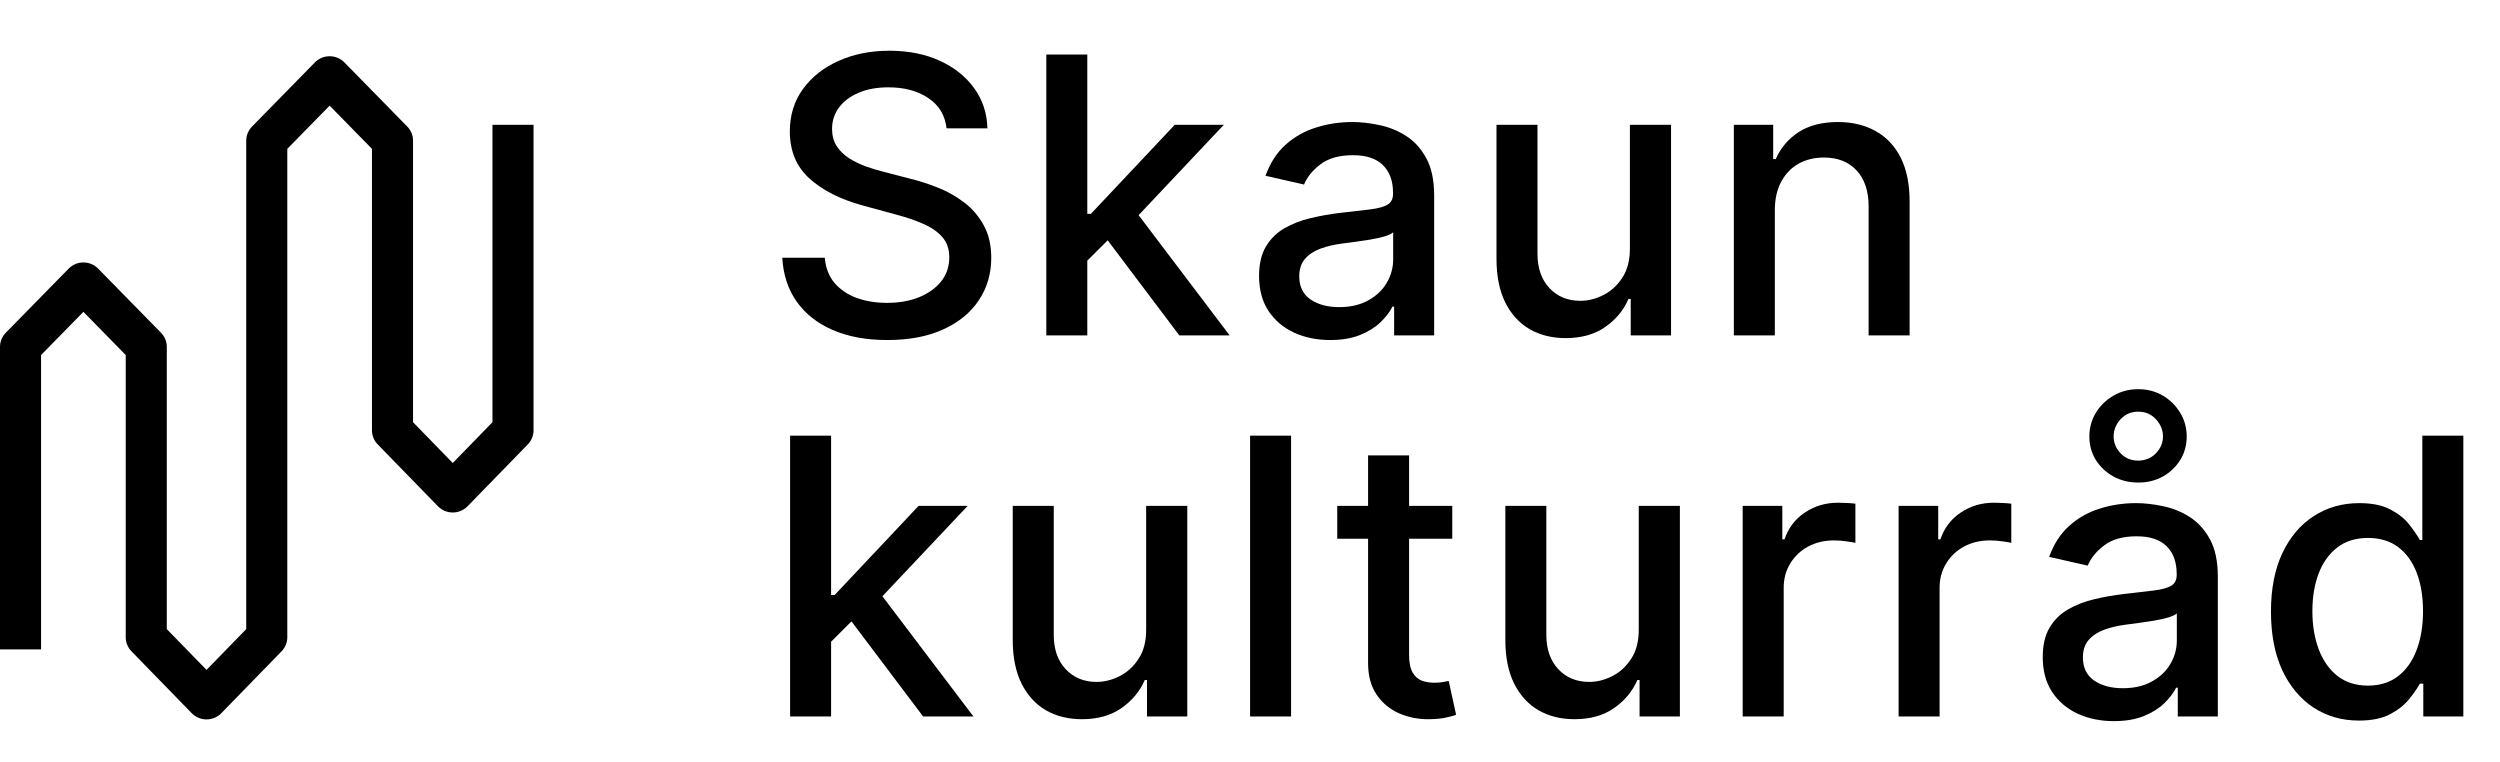
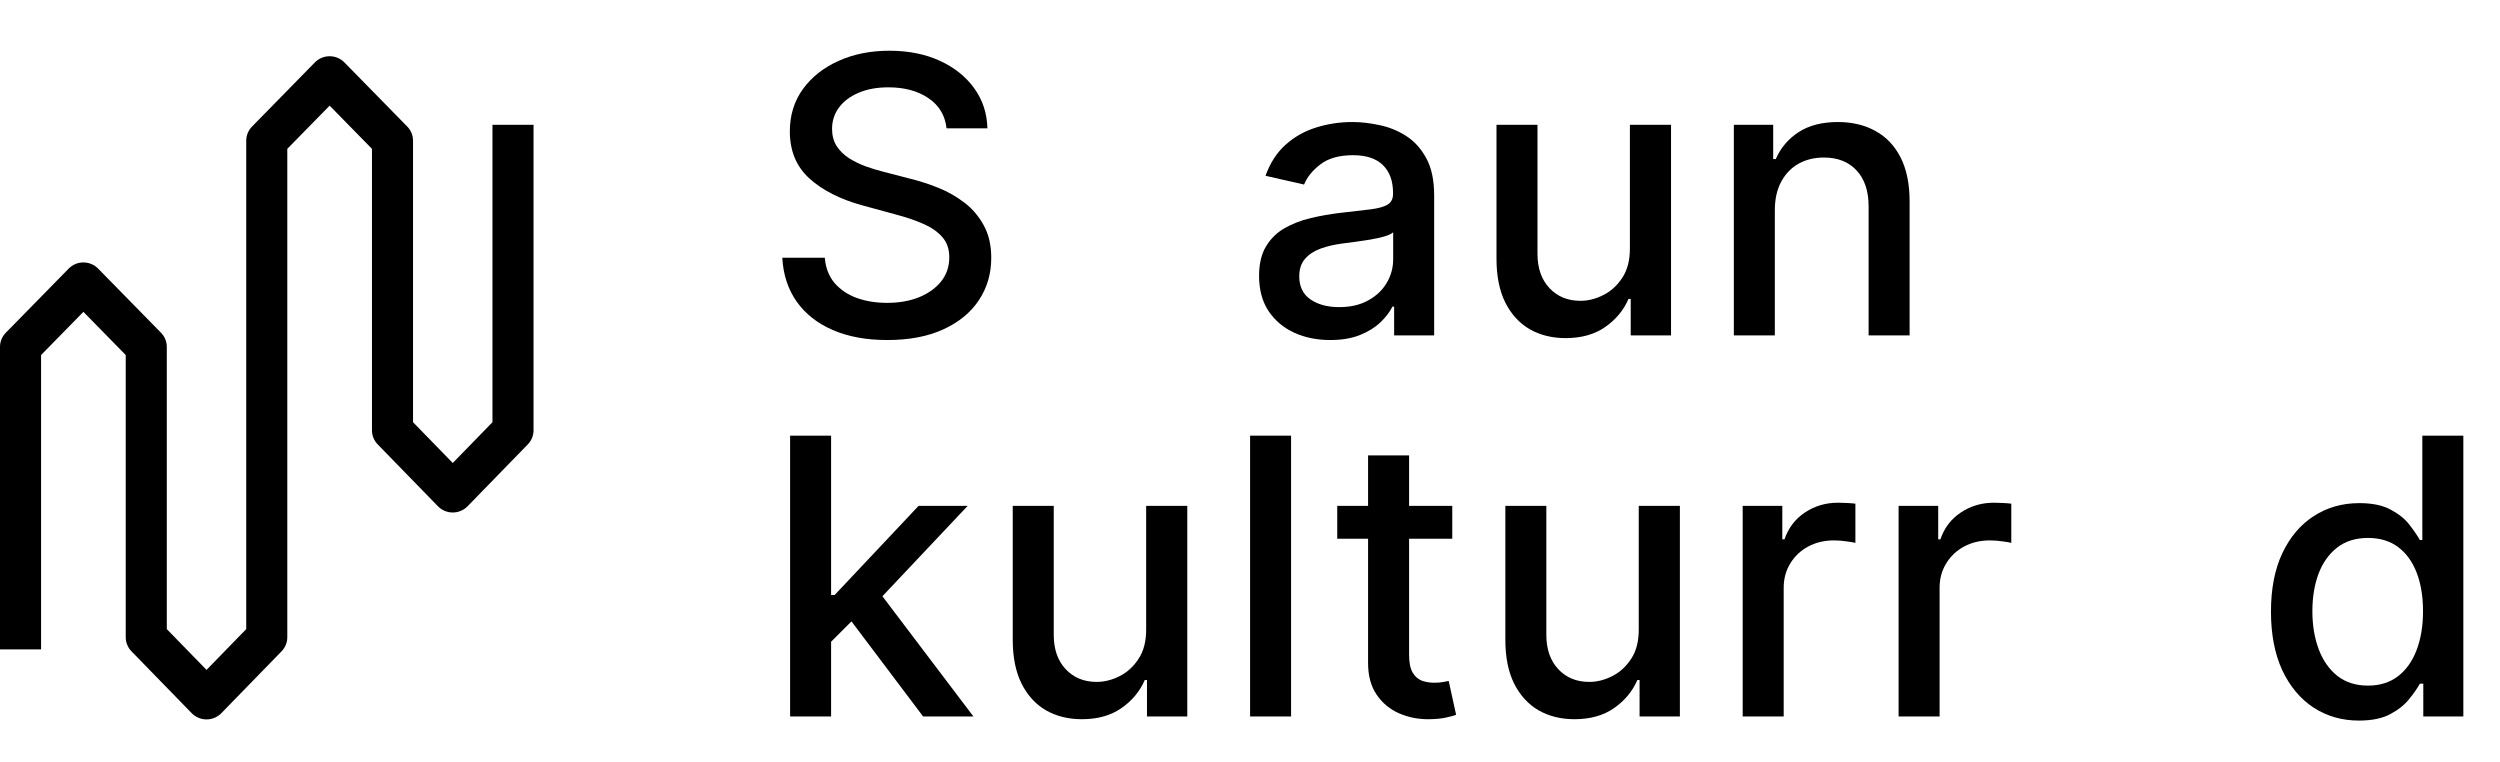
<svg xmlns="http://www.w3.org/2000/svg" width="164" height="50" viewBox="0 0 164 50" fill="none">
  <path d="M154.75 47.27C153.634 47.27 152.639 46.985 151.764 46.415C150.894 45.84 150.211 45.021 149.713 43.96C149.221 42.893 148.975 41.612 148.975 40.119C148.975 38.626 149.224 37.349 149.722 36.288C150.226 35.226 150.915 34.414 151.791 33.85C152.666 33.287 153.658 33.005 154.768 33.005C155.625 33.005 156.315 33.149 156.836 33.437C157.364 33.718 157.772 34.048 158.06 34.426C158.354 34.804 158.581 35.136 158.743 35.424H158.905V28.579H161.595V47H158.968V44.85H158.743C158.581 45.144 158.348 45.48 158.042 45.858C157.742 46.236 157.328 46.565 156.801 46.847C156.273 47.129 155.589 47.27 154.75 47.27ZM155.343 44.976C156.117 44.976 156.771 44.772 157.304 44.365C157.844 43.951 158.252 43.378 158.527 42.647C158.809 41.915 158.95 41.064 158.95 40.092C158.95 39.133 158.812 38.293 158.536 37.574C158.261 36.854 157.856 36.294 157.322 35.892C156.789 35.49 156.129 35.289 155.343 35.289C154.534 35.289 153.859 35.499 153.32 35.919C152.78 36.339 152.372 36.911 152.096 37.637C151.827 38.362 151.692 39.181 151.692 40.092C151.692 41.016 151.83 41.846 152.105 42.584C152.381 43.321 152.789 43.906 153.329 44.338C153.874 44.763 154.546 44.976 155.343 44.976Z" fill="black" />
-   <path d="M138.672 47.306C137.796 47.306 137.005 47.144 136.297 46.82C135.59 46.49 135.029 46.014 134.615 45.39C134.208 44.766 134.004 44.002 134.004 43.096C134.004 42.317 134.154 41.675 134.453 41.172C134.753 40.668 135.158 40.269 135.668 39.975C136.177 39.682 136.747 39.46 137.377 39.31C138.006 39.16 138.648 39.046 139.301 38.968C140.129 38.872 140.8 38.794 141.316 38.734C141.832 38.668 142.207 38.563 142.44 38.419C142.674 38.276 142.791 38.042 142.791 37.718V37.655C142.791 36.869 142.569 36.261 142.126 35.829C141.688 35.397 141.034 35.181 140.165 35.181C139.259 35.181 138.546 35.382 138.024 35.784C137.508 36.18 137.152 36.62 136.954 37.106L134.426 36.531C134.726 35.691 135.164 35.014 135.74 34.498C136.321 33.976 136.99 33.598 137.745 33.364C138.501 33.125 139.295 33.005 140.129 33.005C140.68 33.005 141.265 33.071 141.883 33.203C142.506 33.329 143.088 33.562 143.628 33.904C144.173 34.246 144.62 34.735 144.968 35.37C145.316 36 145.489 36.818 145.489 37.826V47H142.863V45.111H142.755C142.581 45.459 142.32 45.801 141.973 46.137C141.625 46.472 141.178 46.751 140.633 46.973C140.087 47.195 139.433 47.306 138.672 47.306ZM139.256 45.147C140 45.147 140.636 45 141.163 44.706C141.697 44.413 142.102 44.029 142.377 43.555C142.659 43.075 142.8 42.563 142.8 42.017V40.236C142.704 40.332 142.518 40.422 142.243 40.506C141.973 40.584 141.664 40.653 141.316 40.713C140.968 40.767 140.63 40.818 140.3 40.866C139.97 40.908 139.694 40.944 139.472 40.974C138.951 41.04 138.474 41.151 138.042 41.307C137.616 41.462 137.275 41.687 137.017 41.981C136.765 42.269 136.639 42.653 136.639 43.132C136.639 43.798 136.885 44.302 137.377 44.644C137.868 44.979 138.495 45.147 139.256 45.147ZM140.273 31.656C139.673 31.656 139.13 31.524 138.645 31.26C138.159 30.99 137.772 30.627 137.484 30.172C137.203 29.716 137.062 29.203 137.062 28.634C137.062 28.07 137.203 27.554 137.484 27.087C137.772 26.613 138.159 26.235 138.645 25.953C139.13 25.671 139.673 25.53 140.273 25.53C140.866 25.53 141.403 25.671 141.883 25.953C142.362 26.235 142.743 26.613 143.025 27.087C143.307 27.554 143.448 28.07 143.448 28.634C143.448 29.203 143.307 29.716 143.025 30.172C142.743 30.627 142.362 30.99 141.883 31.26C141.403 31.524 140.866 31.656 140.273 31.656ZM140.273 30.216C140.74 30.21 141.127 30.049 141.433 29.731C141.739 29.407 141.892 29.041 141.892 28.634C141.892 28.214 141.739 27.839 141.433 27.509C141.127 27.173 140.74 27.006 140.273 27.006C139.799 27.006 139.409 27.173 139.103 27.509C138.804 27.839 138.654 28.214 138.654 28.634C138.654 29.041 138.804 29.407 139.103 29.731C139.409 30.055 139.799 30.216 140.273 30.216Z" fill="black" />
  <path d="M124.548 47V33.185H127.147V35.379H127.291C127.543 34.636 127.987 34.051 128.622 33.625C129.264 33.194 129.989 32.978 130.799 32.978C130.967 32.978 131.165 32.984 131.392 32.996C131.626 33.008 131.809 33.023 131.941 33.041V35.613C131.833 35.583 131.641 35.55 131.365 35.514C131.09 35.472 130.814 35.451 130.538 35.451C129.902 35.451 129.336 35.586 128.838 35.856C128.346 36.12 127.957 36.489 127.669 36.962C127.381 37.43 127.237 37.964 127.237 38.563V47H124.548Z" fill="black" />
  <path d="M114.32 47V33.185H116.92V35.379H117.064C117.316 34.636 117.759 34.051 118.395 33.625C119.036 33.194 119.762 32.978 120.572 32.978C120.739 32.978 120.937 32.984 121.165 32.996C121.399 33.008 121.582 33.023 121.714 33.041V35.613C121.606 35.583 121.414 35.55 121.138 35.514C120.862 35.472 120.587 35.451 120.311 35.451C119.675 35.451 119.108 35.586 118.611 35.856C118.119 36.12 117.729 36.489 117.441 36.962C117.154 37.43 117.01 37.964 117.01 38.563V47H114.32Z" fill="black" />
  <path d="M107.502 41.271V33.185H110.2V47H107.556V44.608H107.412C107.094 45.345 106.585 45.96 105.883 46.451C105.187 46.937 104.321 47.18 103.284 47.18C102.396 47.18 101.611 46.985 100.927 46.595C100.25 46.2 99.716 45.615 99.326 44.841C98.942 44.068 98.751 43.111 98.751 41.972V33.185H101.44V41.648C101.44 42.59 101.701 43.339 102.222 43.897C102.744 44.455 103.422 44.733 104.255 44.733C104.759 44.733 105.259 44.608 105.757 44.356C106.261 44.104 106.678 43.723 107.007 43.213C107.343 42.704 107.508 42.056 107.502 41.271Z" fill="black" />
  <path d="M95.269 33.185V35.343H87.723V33.185H95.269ZM89.746 29.875H92.436V42.944C92.436 43.465 92.514 43.858 92.67 44.122C92.826 44.38 93.026 44.556 93.272 44.653C93.524 44.742 93.797 44.787 94.091 44.787C94.307 44.787 94.496 44.772 94.657 44.742C94.819 44.712 94.945 44.688 95.035 44.67L95.521 46.892C95.365 46.952 95.143 47.012 94.855 47.072C94.567 47.138 94.208 47.174 93.776 47.18C93.068 47.192 92.409 47.066 91.797 46.802C91.186 46.538 90.691 46.13 90.313 45.579C89.935 45.027 89.746 44.335 89.746 43.501V29.875Z" fill="black" />
  <path d="M84.695 28.579V47H82.006V28.579H84.695Z" fill="black" />
  <path d="M75.188 41.271V33.185H77.886V47H75.242V44.608H75.098C74.78 45.345 74.27 45.96 73.569 46.451C72.873 46.937 72.007 47.18 70.969 47.18C70.082 47.18 69.296 46.985 68.613 46.595C67.935 46.2 67.402 45.615 67.012 44.841C66.628 44.068 66.436 43.111 66.436 41.972V33.185H69.126V41.648C69.126 42.59 69.386 43.339 69.908 43.897C70.43 44.455 71.107 44.733 71.941 44.733C72.445 44.733 72.945 44.608 73.443 44.356C73.947 44.104 74.363 43.723 74.693 43.213C75.029 42.704 75.194 42.056 75.188 41.271Z" fill="black" />
  <path d="M54.304 42.314L54.286 39.031H54.754L60.259 33.185H63.479L57.201 39.84H56.778L54.304 42.314ZM51.831 47V28.579H54.52V47H51.831ZM60.556 47L55.609 40.434L57.462 38.554L63.856 47H60.556Z" fill="black" />
  <path d="M116.429 13.797V22H113.74V8.185H116.321V10.433H116.492C116.81 9.702 117.307 9.114 117.985 8.67C118.669 8.227 119.529 8.005 120.566 8.005C121.508 8.005 122.332 8.203 123.04 8.598C123.747 8.988 124.296 9.57 124.686 10.343C125.076 11.117 125.27 12.073 125.27 13.213V22H122.581V13.536C122.581 12.535 122.32 11.752 121.799 11.189C121.277 10.619 120.56 10.334 119.649 10.334C119.025 10.334 118.471 10.469 117.985 10.739C117.505 11.009 117.125 11.405 116.843 11.926C116.567 12.442 116.429 13.066 116.429 13.797Z" fill="black" />
  <path d="M106.921 16.271V8.185H109.62V22H106.975V19.608H106.831C106.514 20.345 106.004 20.96 105.302 21.451C104.607 21.937 103.74 22.18 102.703 22.18C101.815 22.18 101.03 21.985 100.346 21.595C99.669 21.2 99.135 20.615 98.745 19.841C98.362 19.068 98.17 18.111 98.17 16.972V8.185H100.859V16.648C100.859 17.59 101.12 18.339 101.642 18.897C102.163 19.455 102.841 19.733 103.674 19.733C104.178 19.733 104.679 19.608 105.176 19.356C105.68 19.104 106.097 18.723 106.427 18.213C106.762 17.704 106.927 17.056 106.921 16.271Z" fill="black" />
  <path d="M87.263 22.306C86.388 22.306 85.597 22.144 84.889 21.82C84.181 21.49 83.621 21.014 83.207 20.39C82.799 19.766 82.595 19.002 82.595 18.096C82.595 17.317 82.745 16.675 83.045 16.172C83.345 15.668 83.75 15.269 84.259 14.975C84.769 14.682 85.339 14.46 85.968 14.31C86.598 14.16 87.239 14.046 87.893 13.968C88.721 13.872 89.392 13.794 89.908 13.734C90.424 13.668 90.798 13.563 91.032 13.419C91.266 13.275 91.383 13.042 91.383 12.718V12.655C91.383 11.869 91.161 11.261 90.717 10.829C90.279 10.397 89.626 10.181 88.757 10.181C87.851 10.181 87.138 10.382 86.616 10.784C86.1 11.18 85.743 11.62 85.546 12.106L83.018 11.531C83.318 10.691 83.756 10.014 84.331 9.498C84.913 8.976 85.582 8.598 86.337 8.365C87.093 8.125 87.887 8.005 88.721 8.005C89.272 8.005 89.857 8.071 90.474 8.203C91.098 8.329 91.68 8.562 92.219 8.904C92.765 9.246 93.212 9.735 93.559 10.37C93.907 11 94.081 11.818 94.081 12.826V22H91.455V20.111H91.347C91.173 20.459 90.912 20.801 90.564 21.137C90.217 21.472 89.77 21.751 89.224 21.973C88.678 22.195 88.025 22.306 87.263 22.306ZM87.848 20.147C88.592 20.147 89.227 20 89.755 19.706C90.288 19.413 90.693 19.029 90.969 18.555C91.251 18.076 91.392 17.563 91.392 17.017V15.236C91.296 15.332 91.11 15.422 90.834 15.506C90.564 15.584 90.256 15.653 89.908 15.713C89.56 15.767 89.221 15.818 88.891 15.866C88.562 15.908 88.286 15.944 88.064 15.974C87.542 16.04 87.066 16.151 86.634 16.307C86.208 16.462 85.866 16.687 85.609 16.981C85.357 17.269 85.231 17.653 85.231 18.132C85.231 18.798 85.477 19.302 85.968 19.643C86.46 19.979 87.087 20.147 87.848 20.147Z" fill="black" />
-   <path d="M71.111 17.314L71.093 14.031H71.561L77.065 8.185H80.285L74.007 14.841H73.585L71.111 17.314ZM68.638 22V3.579H71.327V22H68.638ZM77.362 22L72.415 15.434L74.268 13.554L80.663 22H77.362Z" fill="black" />
  <path d="M62.094 8.418C61.998 7.567 61.602 6.907 60.906 6.44C60.211 5.966 59.335 5.729 58.28 5.729C57.525 5.729 56.871 5.849 56.319 6.089C55.768 6.323 55.339 6.647 55.033 7.06C54.733 7.468 54.583 7.933 54.583 8.454C54.583 8.892 54.685 9.27 54.889 9.588C55.099 9.906 55.372 10.172 55.708 10.388C56.049 10.598 56.415 10.775 56.805 10.919C57.195 11.057 57.569 11.171 57.929 11.261L59.728 11.728C60.316 11.872 60.918 12.067 61.536 12.313C62.154 12.559 62.726 12.883 63.254 13.284C63.782 13.686 64.207 14.184 64.531 14.777C64.861 15.371 65.026 16.082 65.026 16.909C65.026 17.953 64.756 18.879 64.216 19.689C63.683 20.498 62.906 21.137 61.887 21.604C60.873 22.072 59.647 22.306 58.208 22.306C56.829 22.306 55.636 22.087 54.628 21.649C53.621 21.212 52.832 20.591 52.263 19.787C51.693 18.978 51.378 18.018 51.318 16.909H54.107C54.161 17.575 54.377 18.129 54.754 18.573C55.138 19.011 55.627 19.338 56.22 19.553C56.82 19.763 57.477 19.868 58.19 19.868C58.976 19.868 59.674 19.745 60.286 19.5C60.903 19.248 61.389 18.9 61.743 18.456C62.097 18.006 62.273 17.482 62.273 16.882C62.273 16.337 62.118 15.89 61.806 15.542C61.5 15.194 61.083 14.906 60.556 14.679C60.034 14.451 59.443 14.25 58.784 14.076L56.607 13.482C55.132 13.081 53.963 12.49 53.099 11.71C52.242 10.931 51.813 9.9 51.813 8.616C51.813 7.555 52.101 6.629 52.676 5.837C53.252 5.046 54.032 4.431 55.015 3.993C55.998 3.55 57.108 3.328 58.343 3.328C59.59 3.328 60.691 3.547 61.644 3.984C62.603 4.422 63.359 5.025 63.91 5.792C64.462 6.554 64.75 7.429 64.774 8.418H62.094Z" fill="black" />
  <path fill-rule="evenodd" clip-rule="evenodd" d="M13.548 47.193C13.182 47.193 12.831 47.046 12.576 46.785L8.624 42.725C8.384 42.478 8.248 42.149 8.248 41.804L8.248 23.291L5.471 20.457L2.694 23.291L2.694 42.6H2.20043e-08L0 22.754C3.06268e-08 22.408 0.136 22.077 0.379 21.83L4.503 17.622C4.757 17.362 5.107 17.216 5.471 17.216C5.835 17.216 6.185 17.362 6.439 17.622L10.563 21.83C10.806 22.077 10.942 22.408 10.942 22.754L10.942 41.269L13.548 43.945L16.153 41.269L16.153 9.227C16.153 8.881 16.29 8.55 16.532 8.303L20.656 4.094C20.91 3.835 21.26 3.689 21.624 3.689C21.988 3.689 22.338 3.835 22.592 4.094L26.717 8.303C26.959 8.55 27.095 8.881 27.095 9.227V27.696L29.701 30.372L32.306 27.696L32.306 8.189L35 8.189L35 28.231C35 28.576 34.865 28.905 34.624 29.152L30.672 33.212C30.417 33.473 30.066 33.62 29.701 33.62C29.335 33.62 28.984 33.473 28.73 33.212L24.777 29.152C24.537 28.905 24.401 28.576 24.401 28.231V9.764L21.624 6.93L18.847 9.764L18.847 41.804C18.847 42.149 18.712 42.478 18.471 42.725L14.519 46.785C14.264 47.046 13.913 47.193 13.548 47.193Z" fill="black" />
</svg>